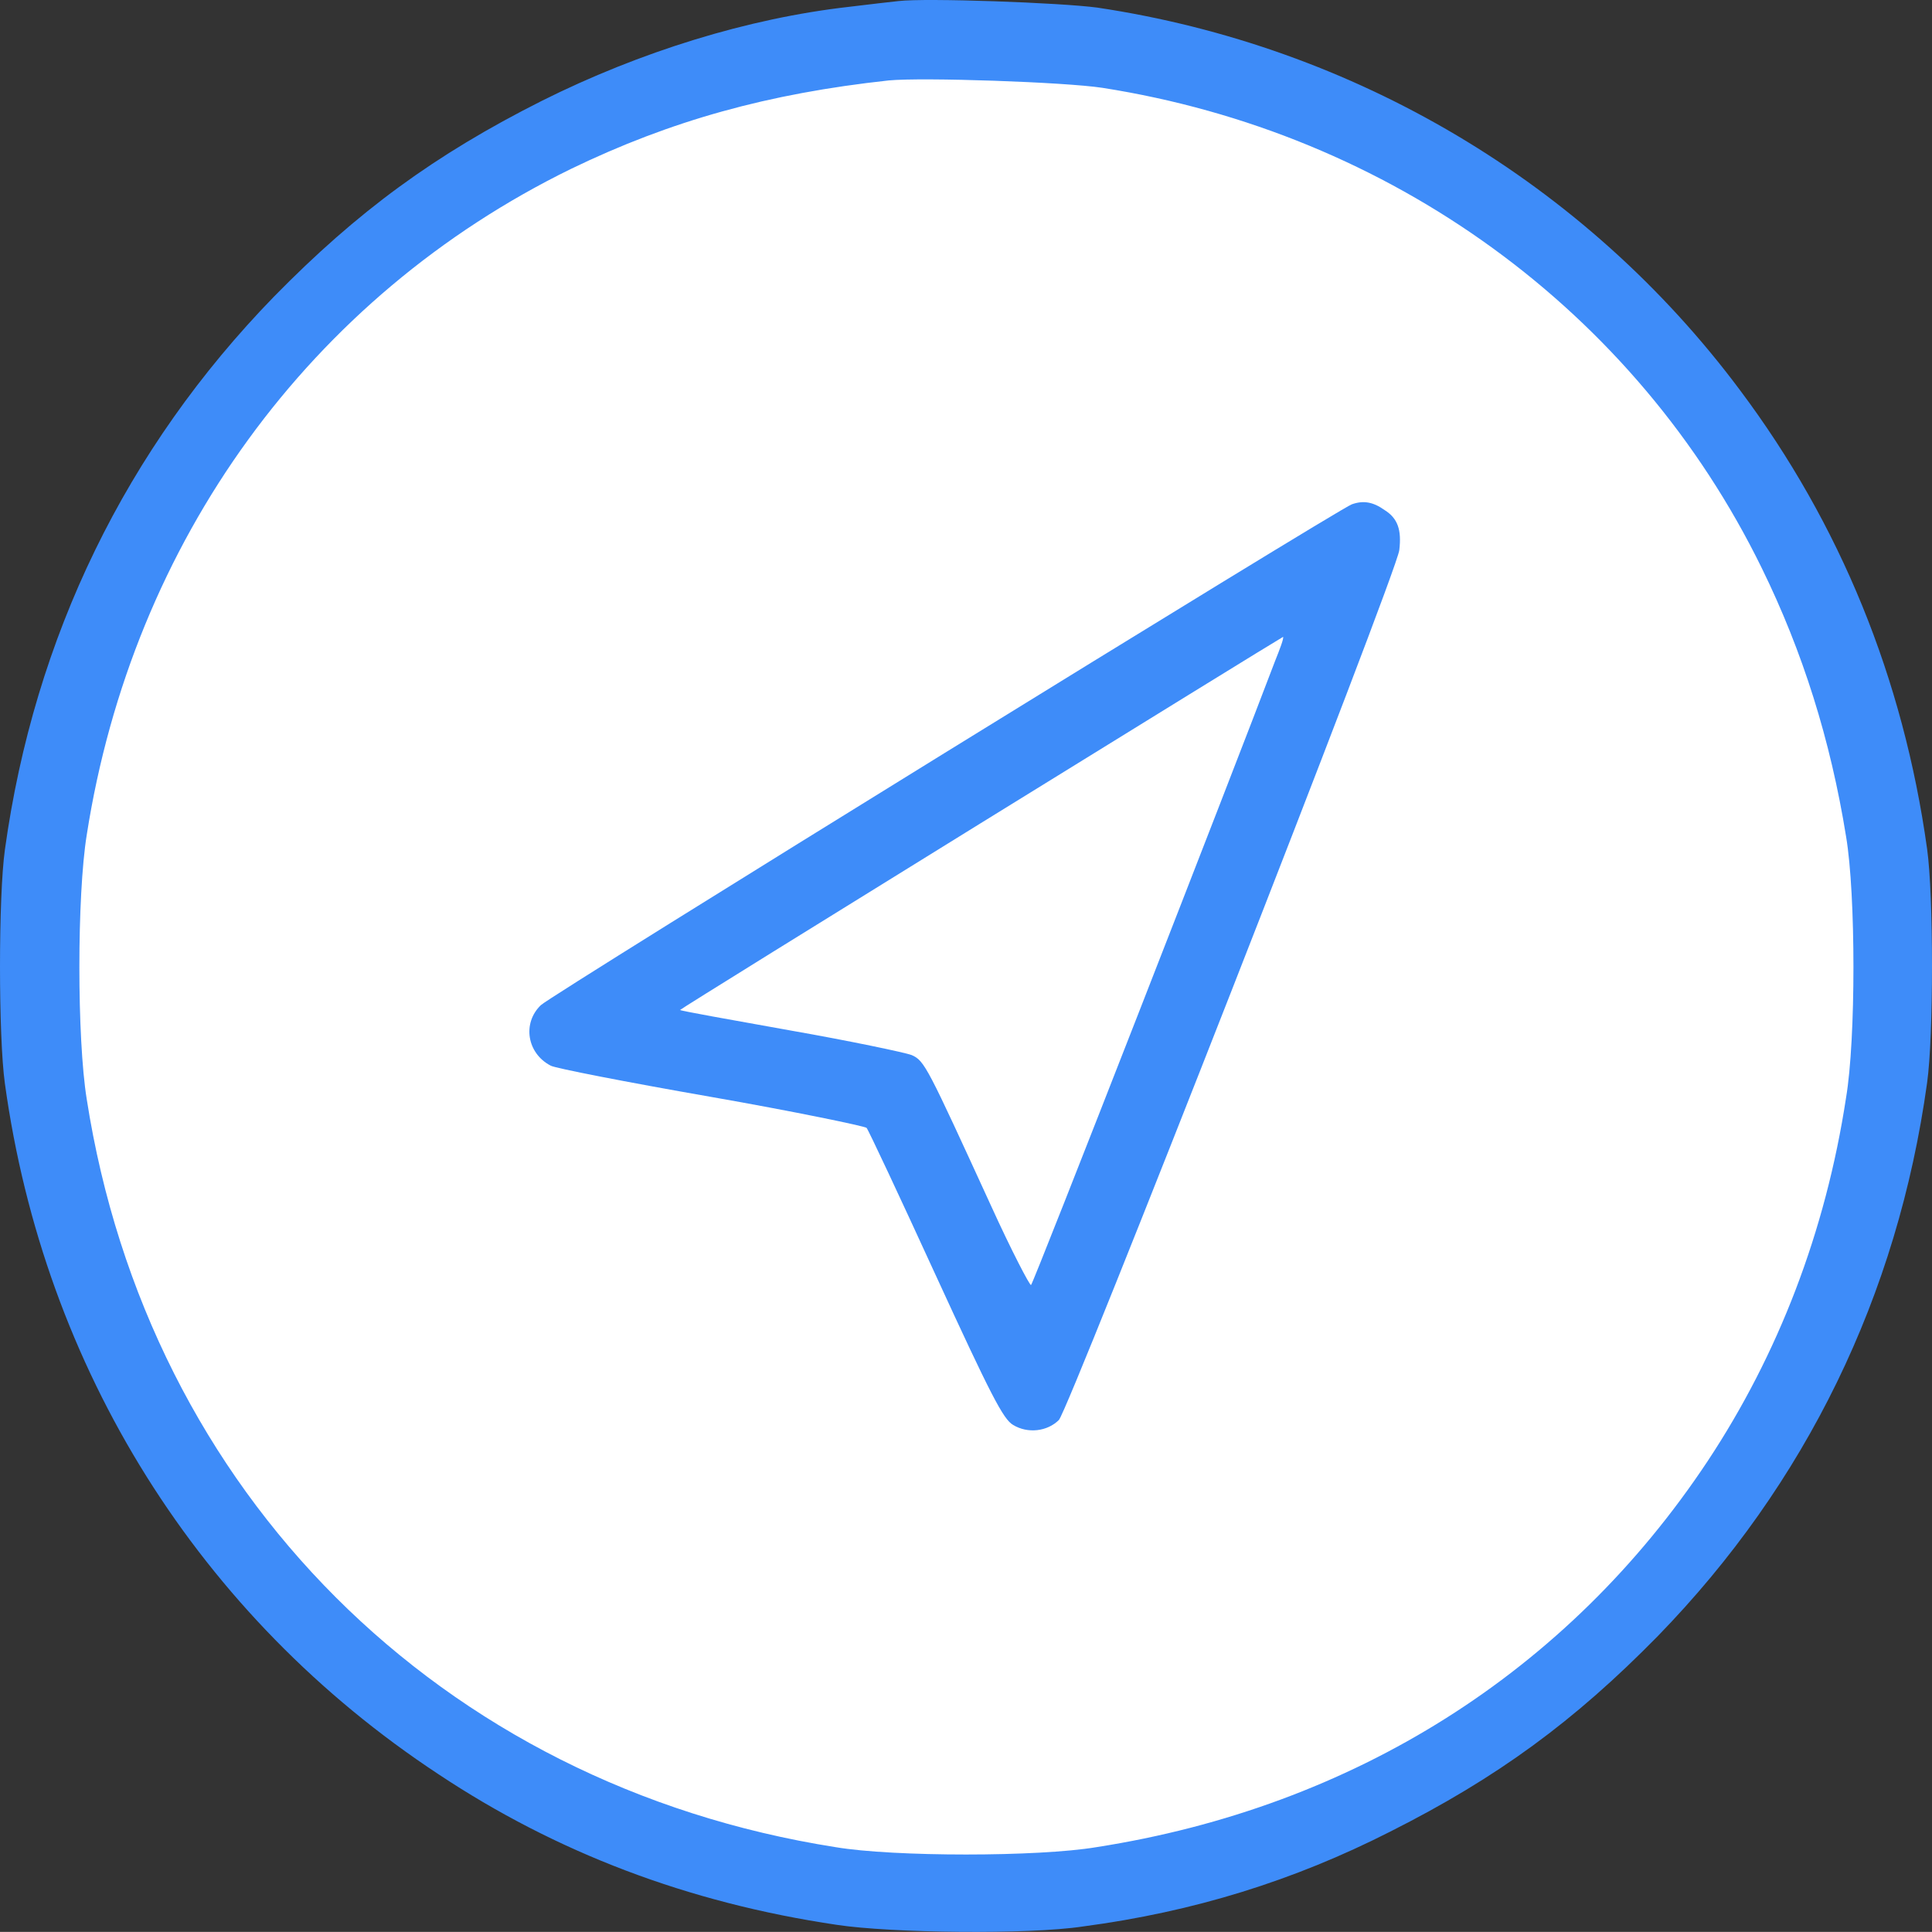
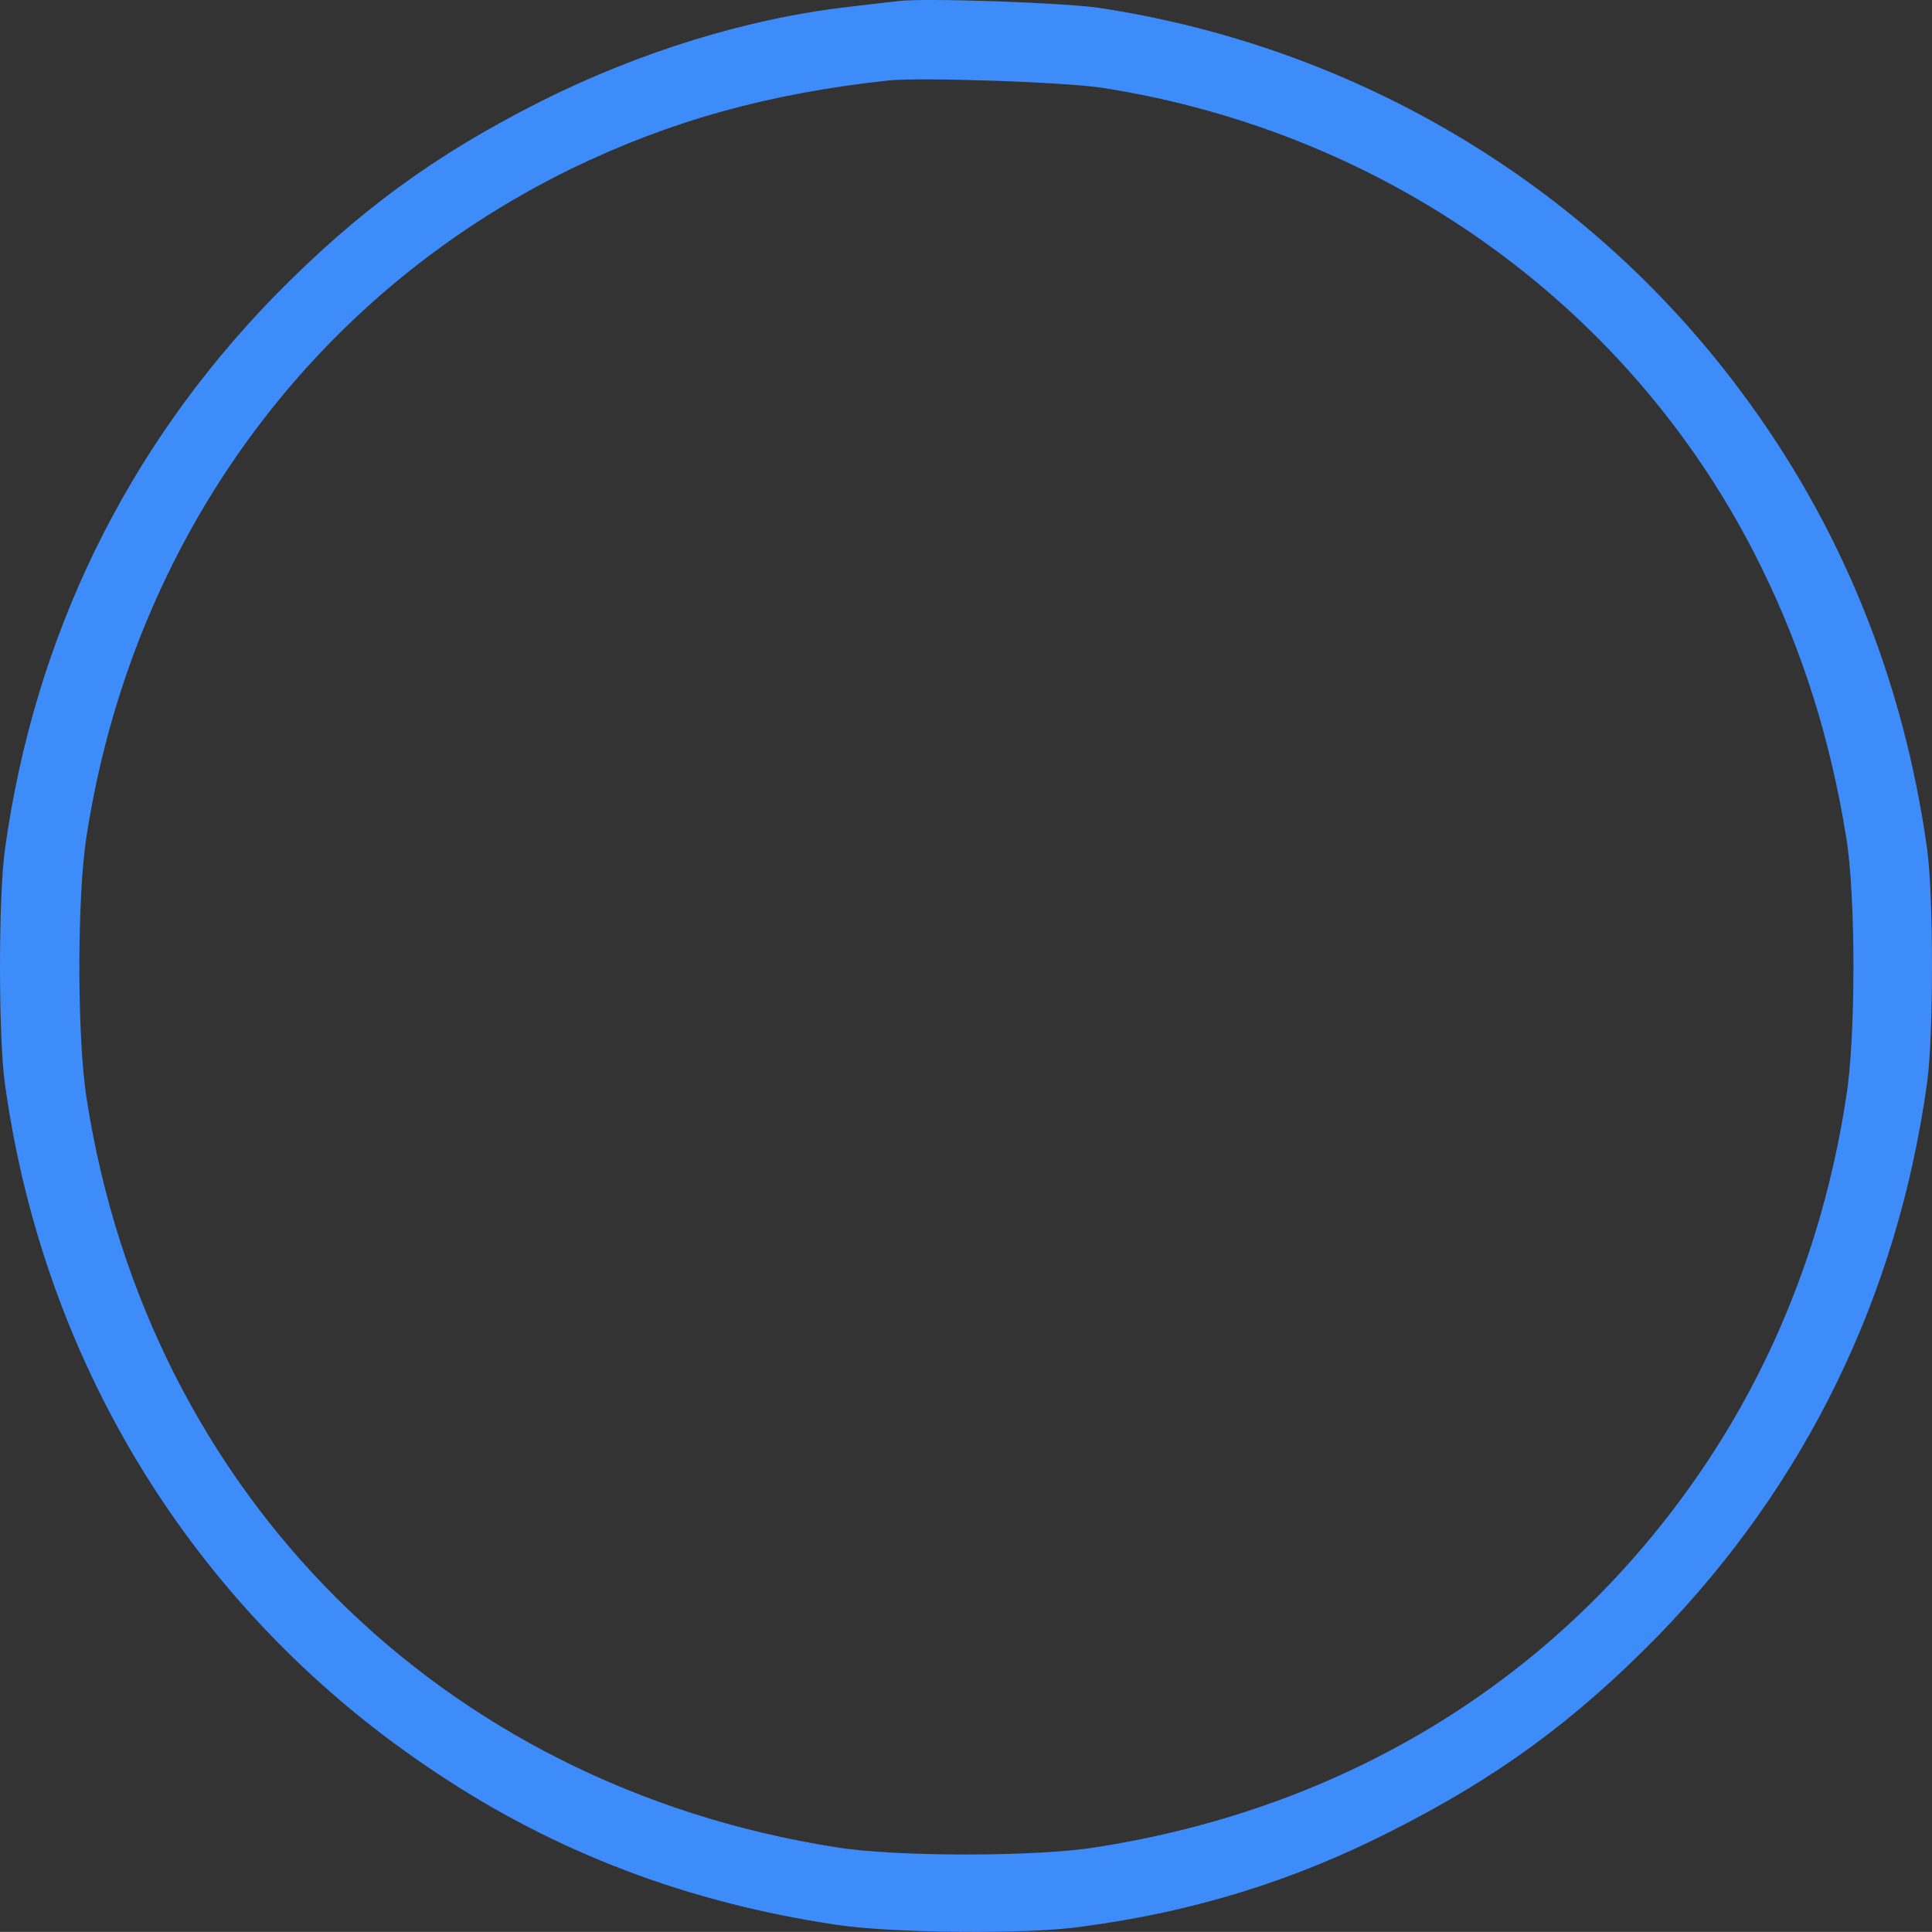
<svg xmlns="http://www.w3.org/2000/svg" version="1.1" x="0" y="0" width="236.1" height="236.087" viewBox="0, 0, 236.1, 236.087">
  <rect x="0" y="0" width="236.1" height="236.087" fill="#333333" stroke="none" />
  <g id="Layer_2" transform="translate(-9.9, -9.87)">
-     <path d="M128,237.414 C67.525,237.414 18.5,188.389 18.5,127.914 C18.5,67.439 67.525,18.414 128,18.414 C188.475,18.414 237.5,67.439 237.5,127.914 C237.5,188.389 188.475,237.414 128,237.414 z" fill="#FFFFFF" />
-   </g>
+     </g>
  <g id="Layer_1" transform="translate(-9.9, -9.87)">
    <g>
      <path d="M119.7,10 C118.8,10.1 116.1,10.4 113.7,10.7 C101.3,12.1 88.1,16.2 76.1,22.2 C63,28.8 53.6,35.7 43.4,46.1 C25.3,64.7 14.1,87.7 10.5,113.7 C9.7,119.4 9.7,136.6 10.5,142.3 C15.3,177.1 34.2,207.4 63.5,226.7 C77.8,236.2 93.9,242.4 112.2,245.1 C118.8,246.1 135.6,246.3 142.2,245.3 C155.8,243.5 168,239.7 179.8,233.7 C192.9,227.1 202.3,220.2 212.5,209.8 C230.6,191.2 241.8,168.2 245.4,142.2 C246.2,136.5 246.2,119.3 245.4,113.6 C242.5,92.8 234.8,73.9 222.5,57.5 C203.6,32.2 175.4,15.5 144,10.8 C139.5,10.2 123.1,9.6 119.7,10 z M144.6,20.6 C179.8,26.1 209.8,47.8 225.2,79.3 C230.2,89.5 233.6,100.3 235.5,112.1 C236.7,119.2 236.7,136.9 235.5,144 C233,160.4 227.2,175.4 218.6,188.4 C201.5,214.2 175.3,230.7 143.9,235.6 C136.8,236.8 119.1,236.8 112,235.6 C63.7,228 28,192.3 20.5,144.2 C19.3,136.8 19.3,119.3 20.5,111.9 C26.1,76 47.8,46.1 79.7,30.5 C91.9,24.6 103.8,21.3 118.5,19.7 C122.7,19.3 140,19.9 144.6,20.6 z" fill="#3E8CF9" />
-       <path d="M175.1,71.5 C173.4,72.1 77.2,131.5 76,132.7 C73.7,134.9 74.3,138.6 77.2,140.1 C77.7,140.4 86.4,142.1 96.7,143.9 C107,145.7 115.6,147.5 115.8,147.7 C116,147.9 119.8,156 124.2,165.6 C131,180.4 132.5,183.3 133.7,184 C135.5,185.1 137.9,184.8 139.3,183.4 C140.5,182.2 180.6,79.9 180.9,77.1 C181.2,74.6 180.7,73.2 179.1,72.2 C177.7,71.2 176.5,71 175.1,71.5 z M165.7,90.7 C160.7,103.9 136.2,166.7 135.9,166.9 C135.8,167.1 133.5,162.7 131,157.2 C123.2,140.2 122.9,139.5 121.3,138.8 C120.5,138.5 113.9,137.1 106.5,135.8 C99.2,134.5 93.1,133.4 93,133.3 C92.9,133.2 166.4,87.8 166.7,87.7 C166.8,87.9 166.3,89.2 165.7,90.7 z" fill="#3E8CF9" />
    </g>
  </g>
</svg>